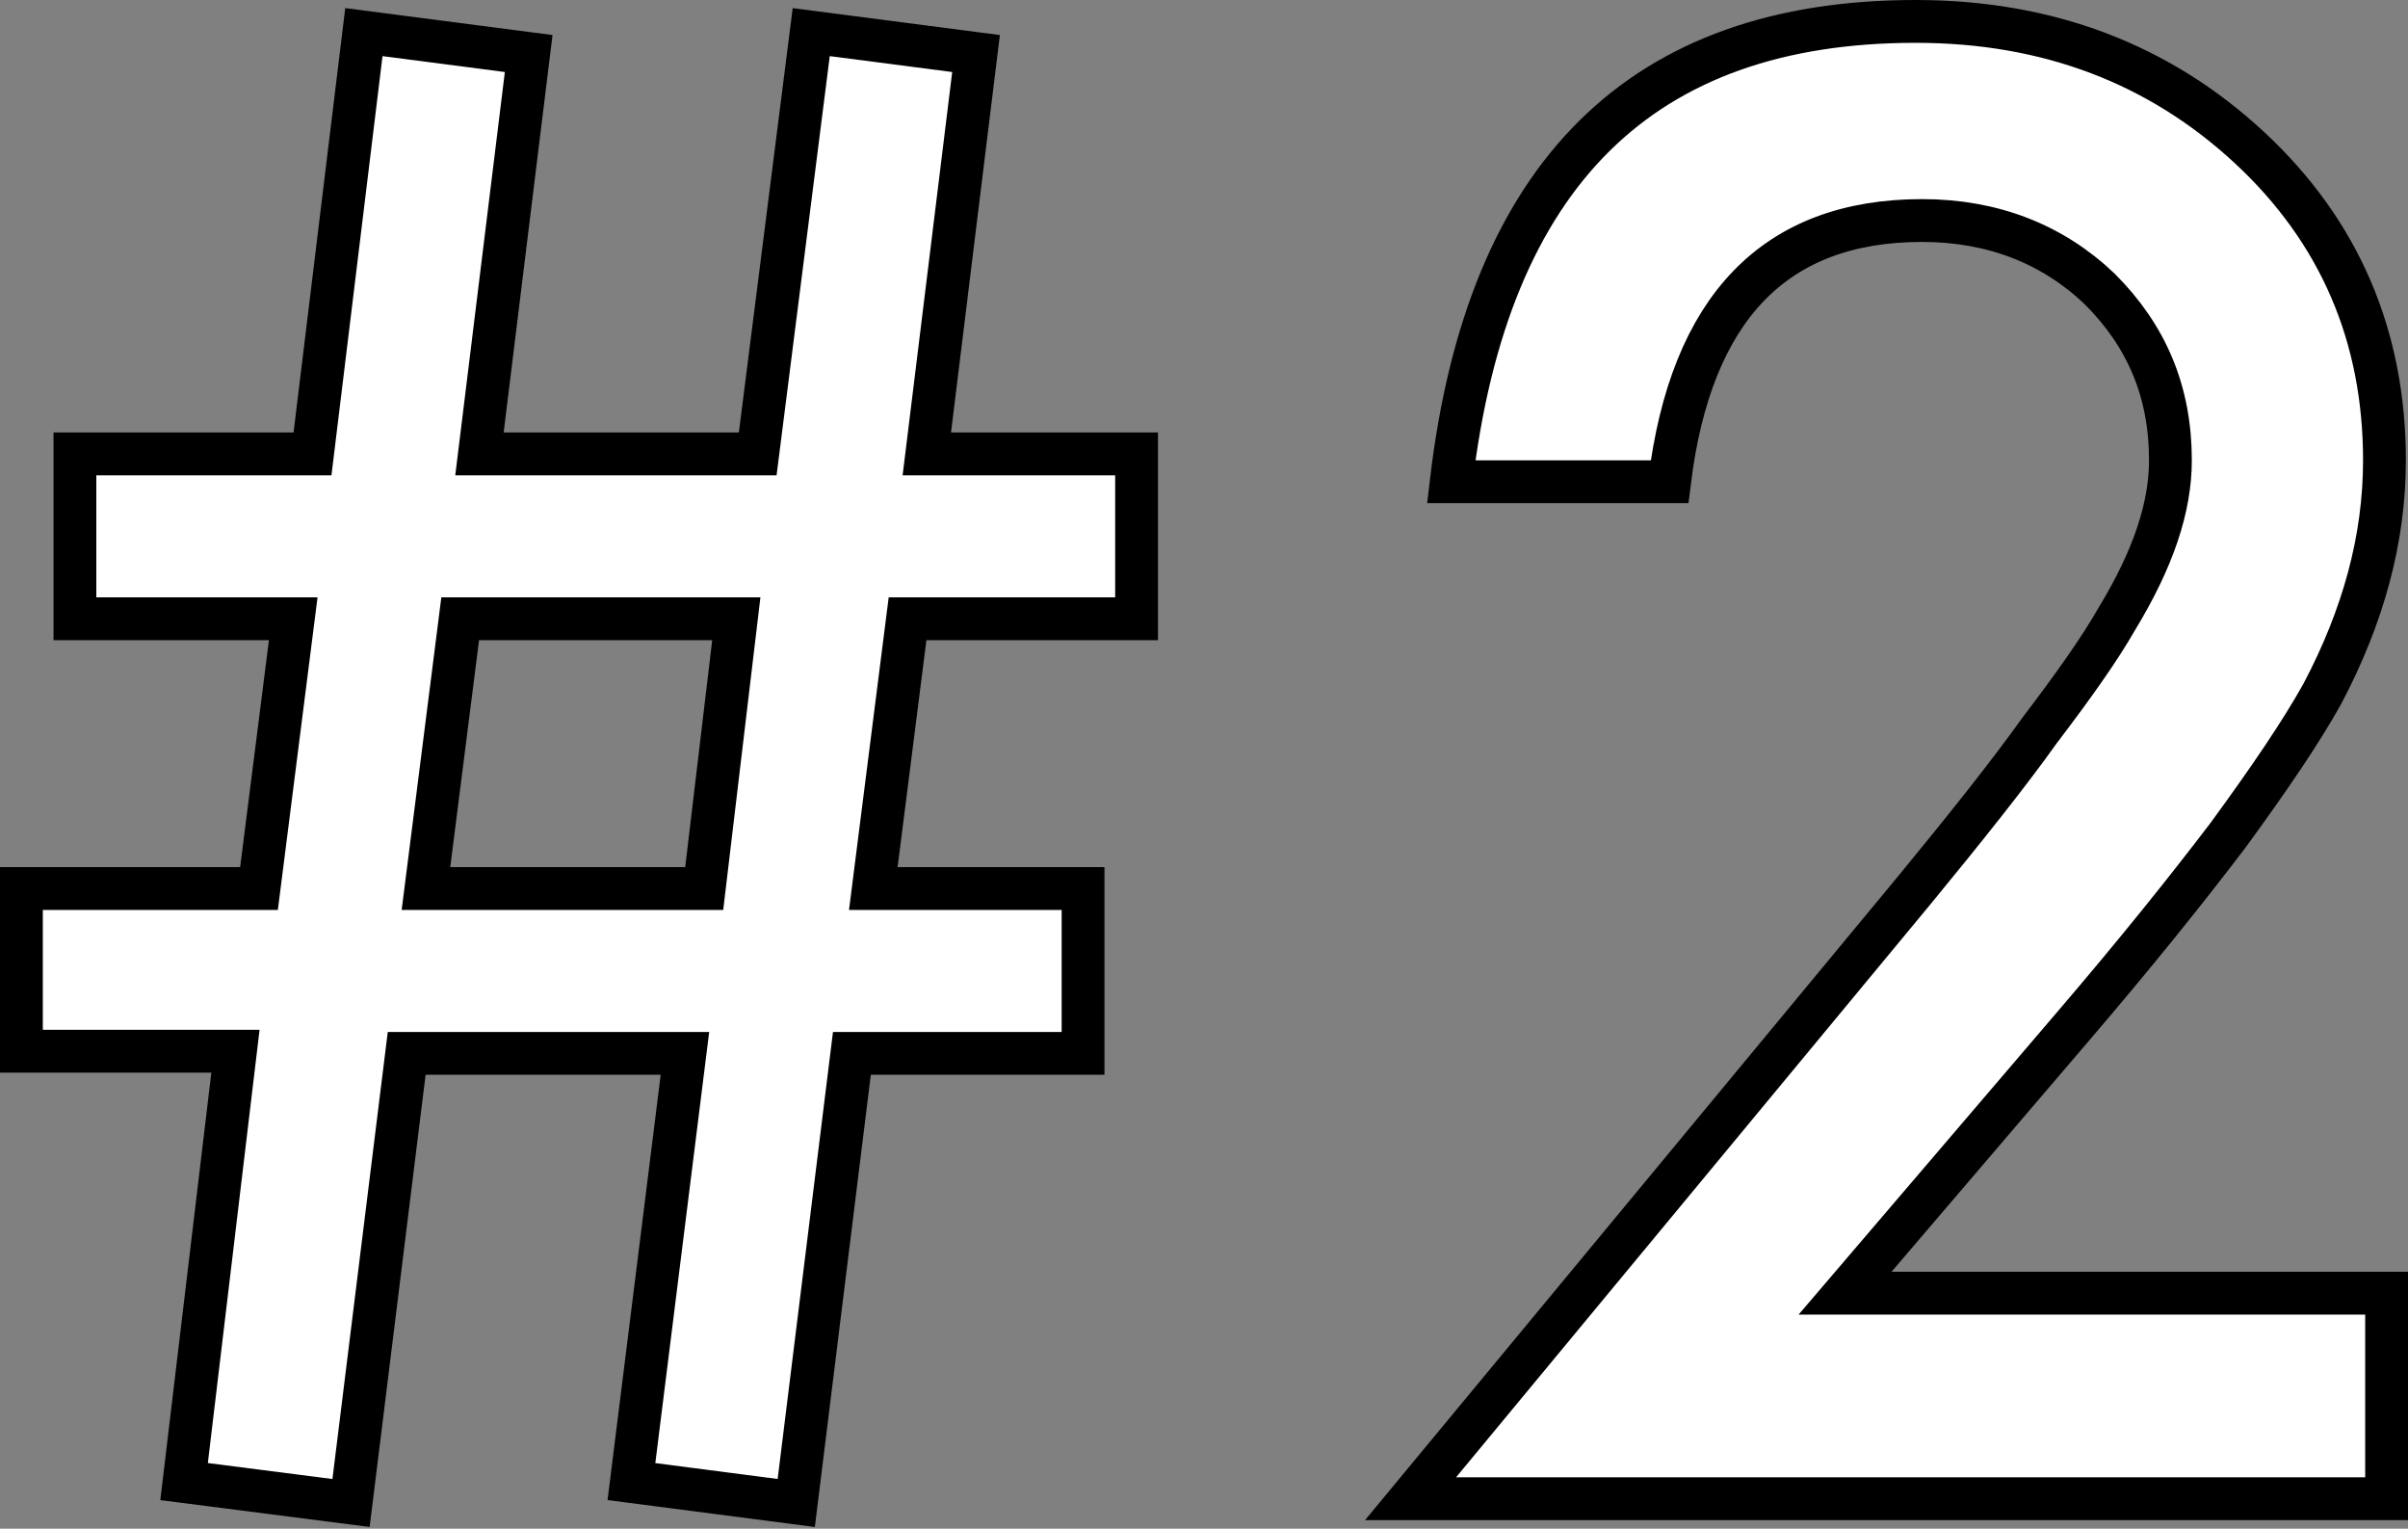
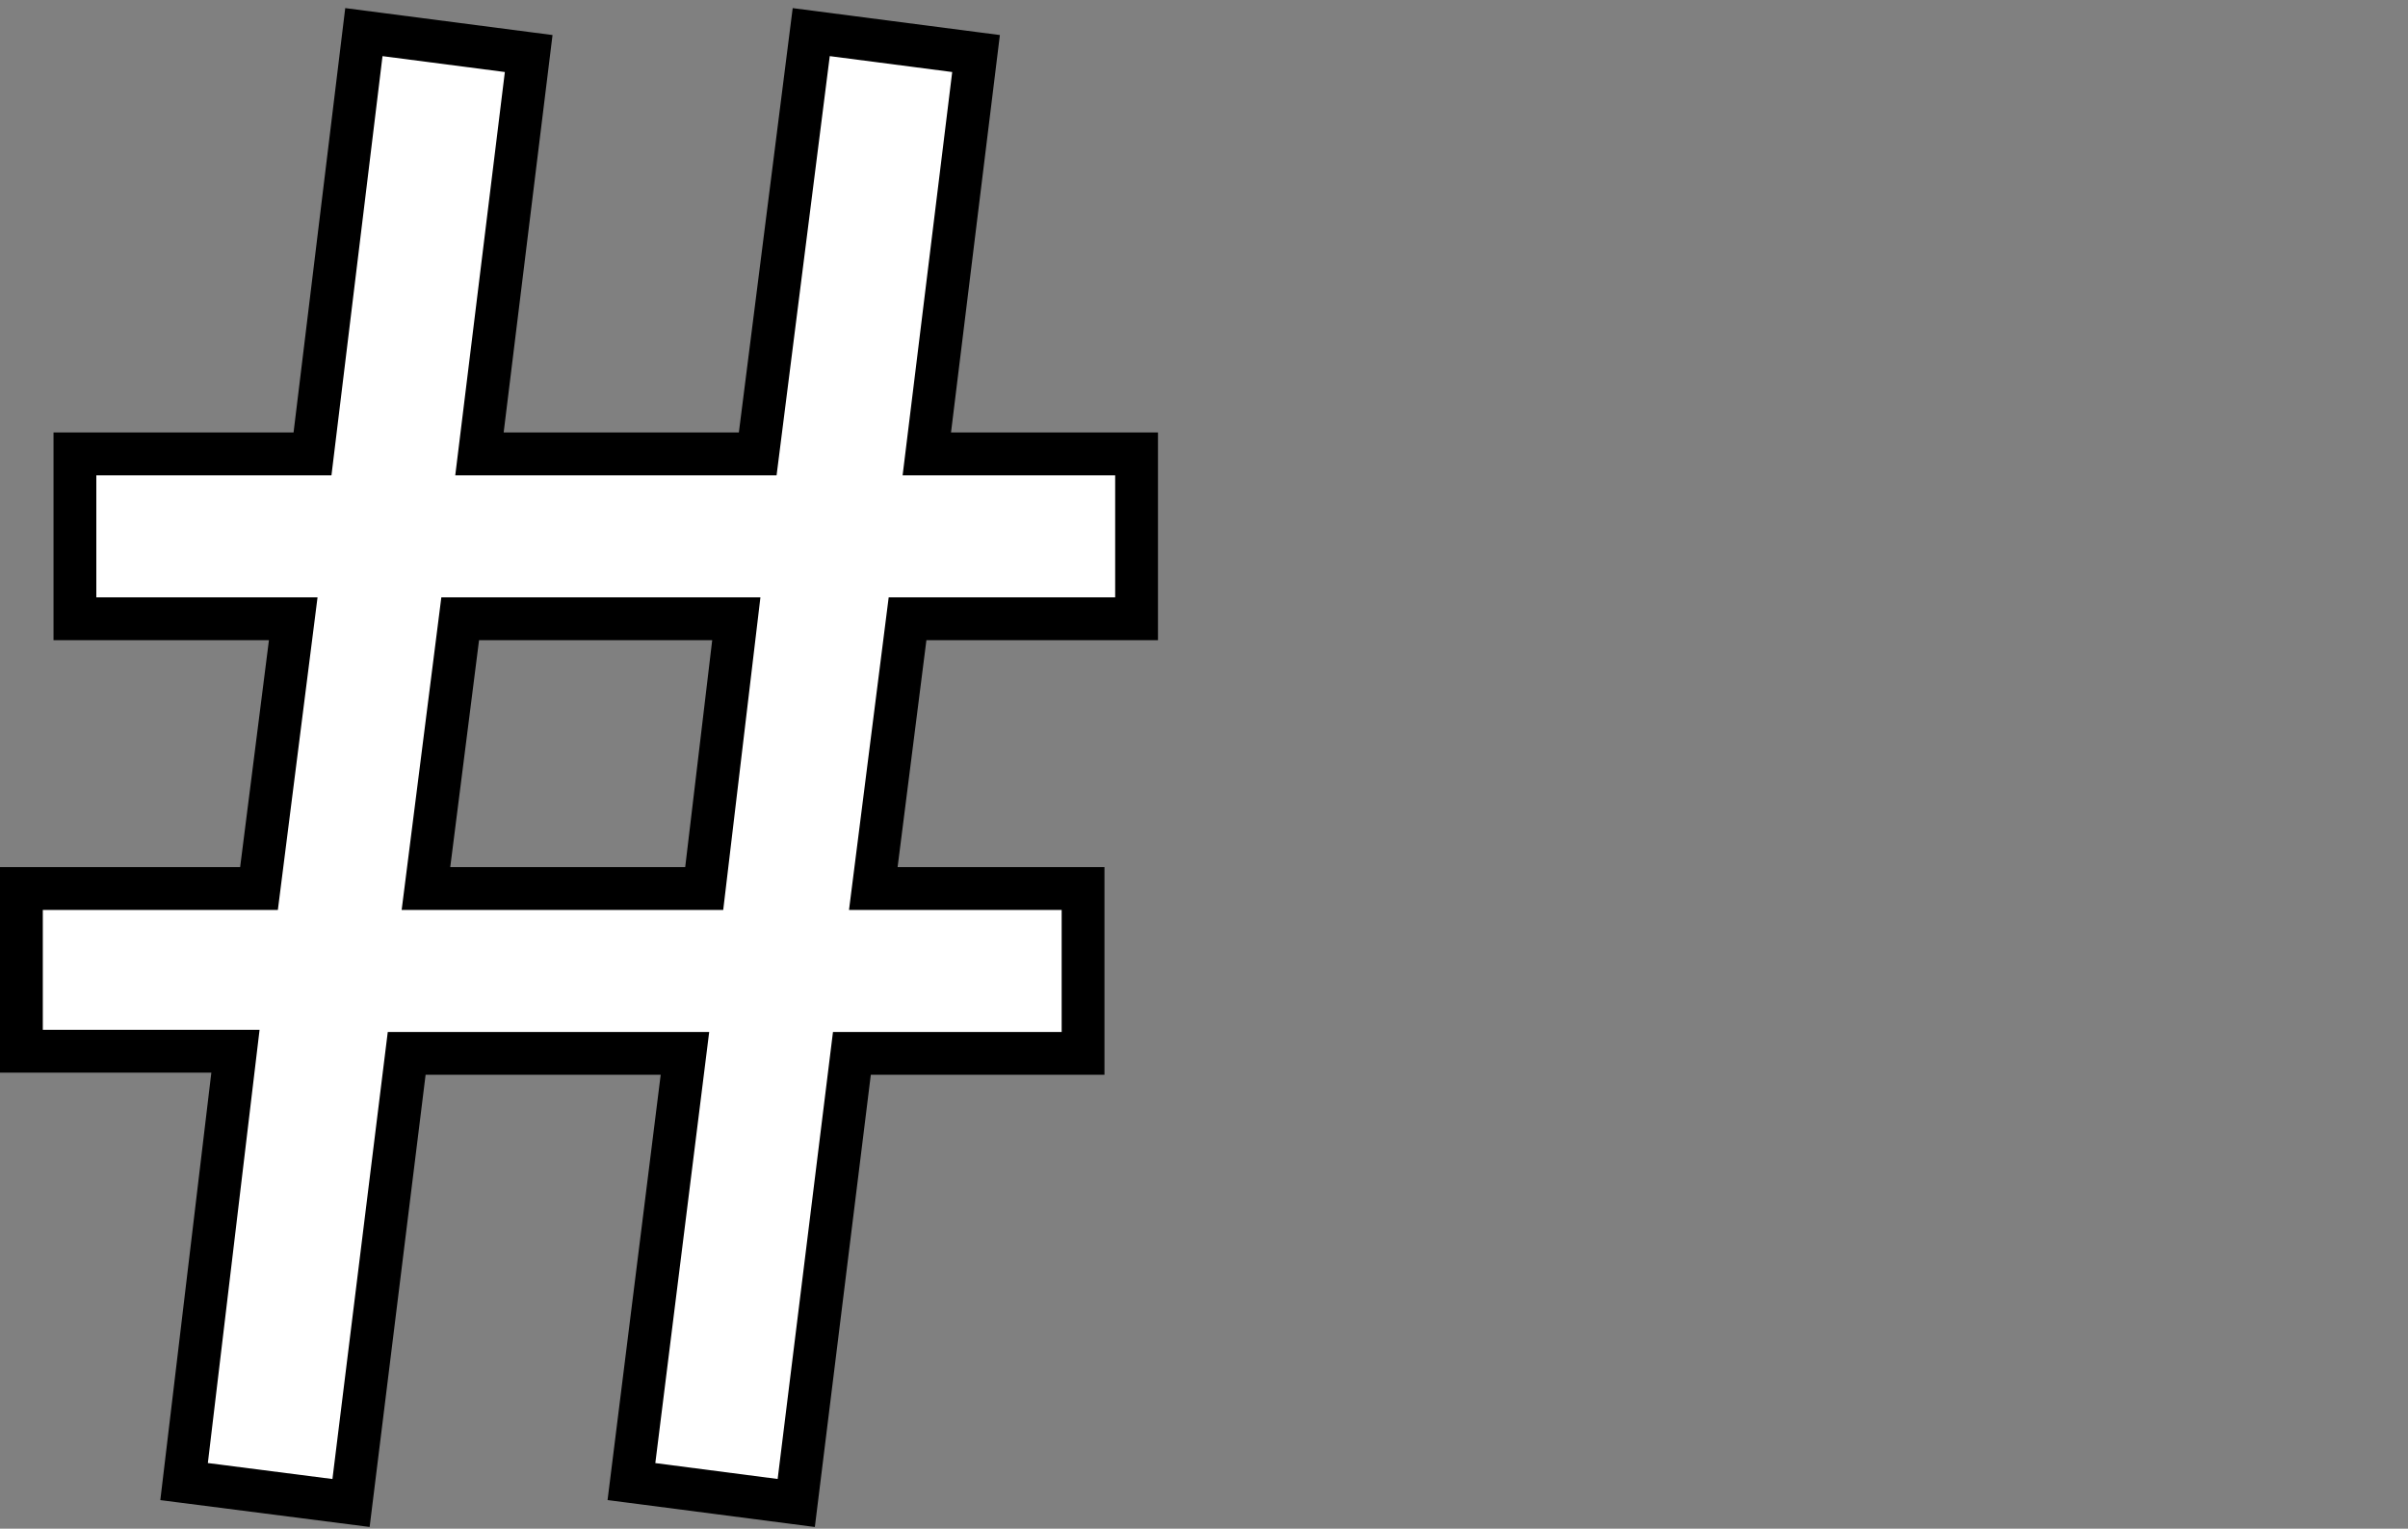
<svg xmlns="http://www.w3.org/2000/svg" version="1.1" id="レイヤー_1" x="0px" y="0px" viewBox="0 0 112.5 71.4" style="enable-background:new 0 0 112.5 71.4;" xml:space="preserve">
  <rect x="0" y="0" width="112.5" height="71.4" fill="#808080" stroke="none" />
  <style type="text/css">
	.st0{fill:#FFFFFF;stroke:#000000;stroke-width:2;stroke-miterlimit:10;}
</style>
  <g>
    <path class="st0" d="M53.1,21.2v7.7H42.4l-1.6,12.6h9.8v7.7H39.8l-2.6,21l-7.7-1l2.5-20H19l-2.6,21l-7.8-1L11,49.1H1v-7.6h11.1   l1.6-12.6H3.5v-7.7h11.1l2.4-19.7l7.7,1l-2.3,18.7h13l2.5-19.7l7.7,1l-2.3,18.7H53.1z M34.4,28.9H21.5l-1.6,12.6h13L34.4,28.9z" />
-     <path class="st0" d="M86.2,60.4h25.3V70H65.9l23.6-28.5c2.3-2.8,4.3-5.3,5.8-7.4c1.6-2.1,2.8-3.8,3.6-5.2c1.7-2.8,2.5-5.2,2.5-7.4   c0-3.2-1.1-5.8-3.3-8c-2.2-2.1-5-3.2-8.3-3.2c-6.9,0-10.8,4.1-11.8,12.2H67.8C69.5,8.1,76.7,1,89.5,1c6.2,0,11.4,2,15.6,5.9   c4.2,3.9,6.3,8.8,6.3,14.6c0,3.7-1,7.3-2.9,10.9c-1,1.8-2.5,4-4.4,6.6c-1.9,2.5-4.3,5.5-7.3,9L86.2,60.4z" />
  </g>
</svg>